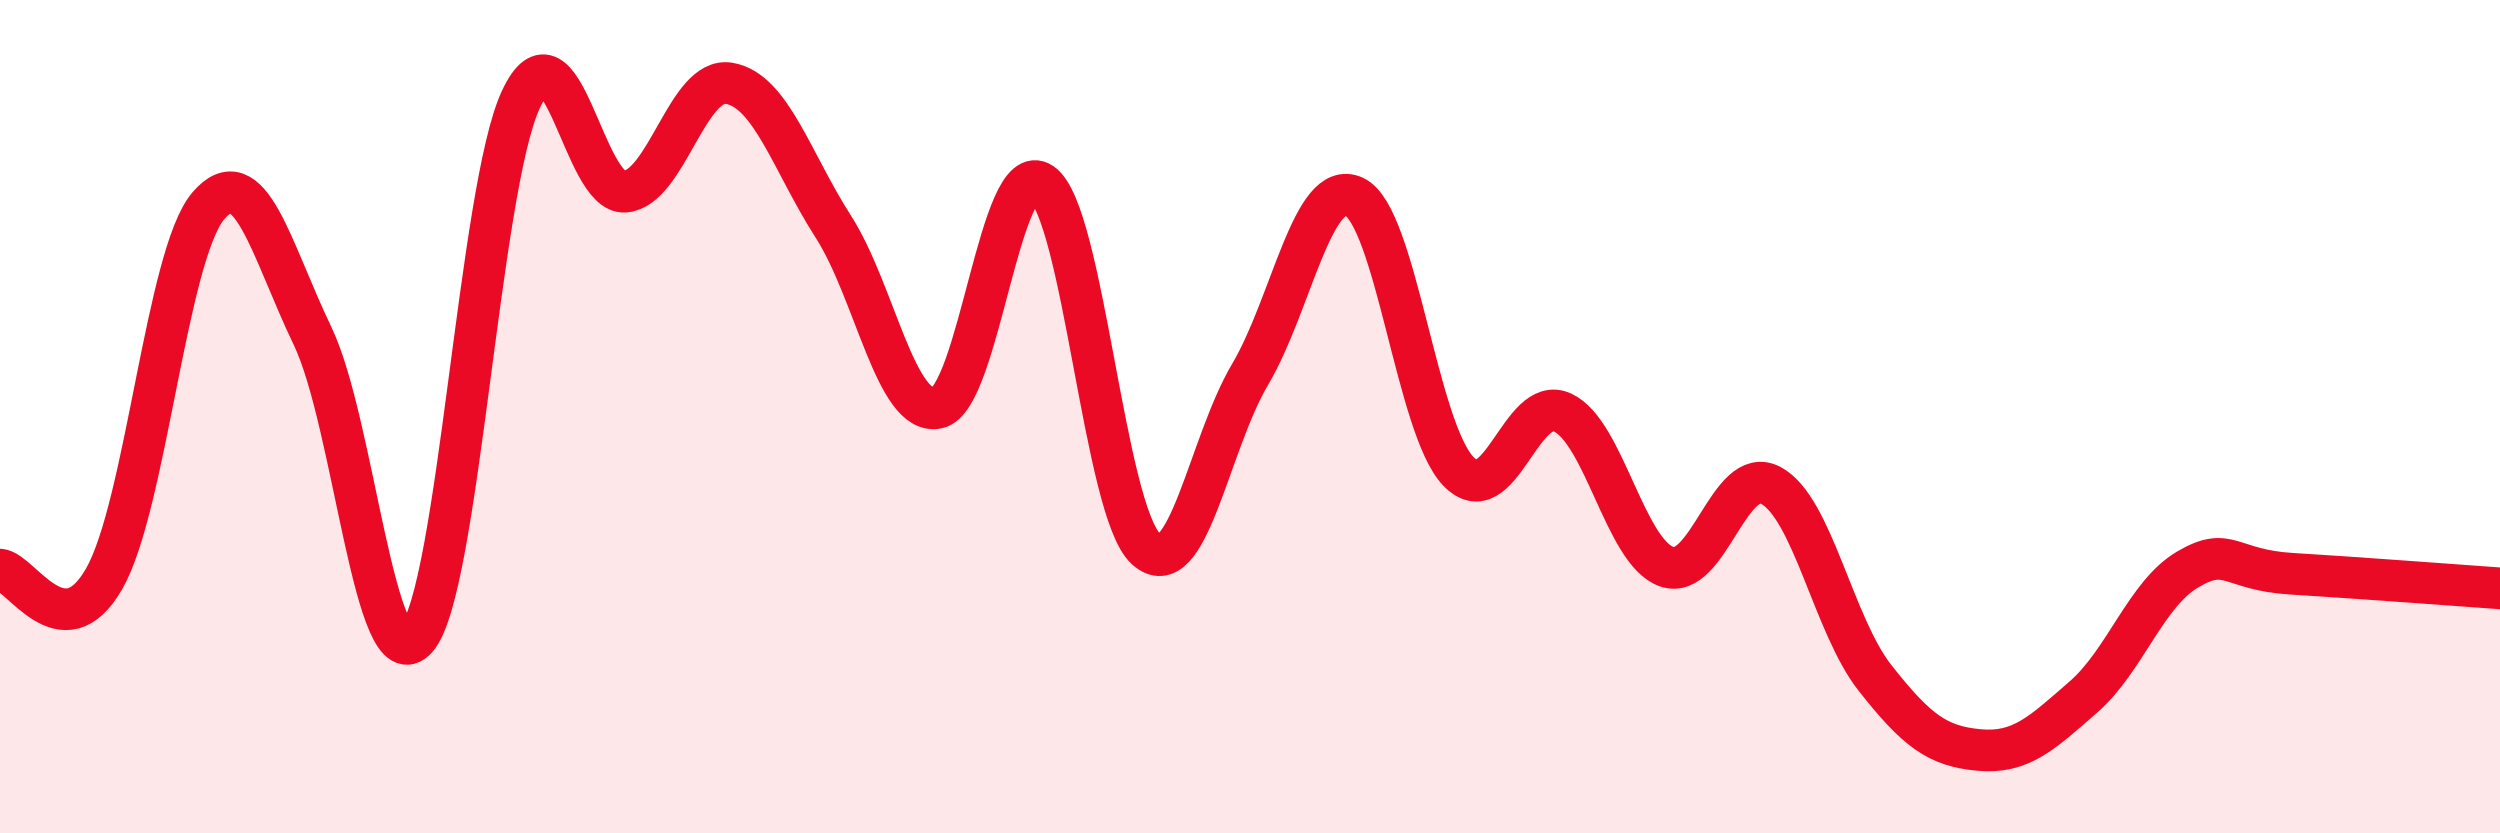
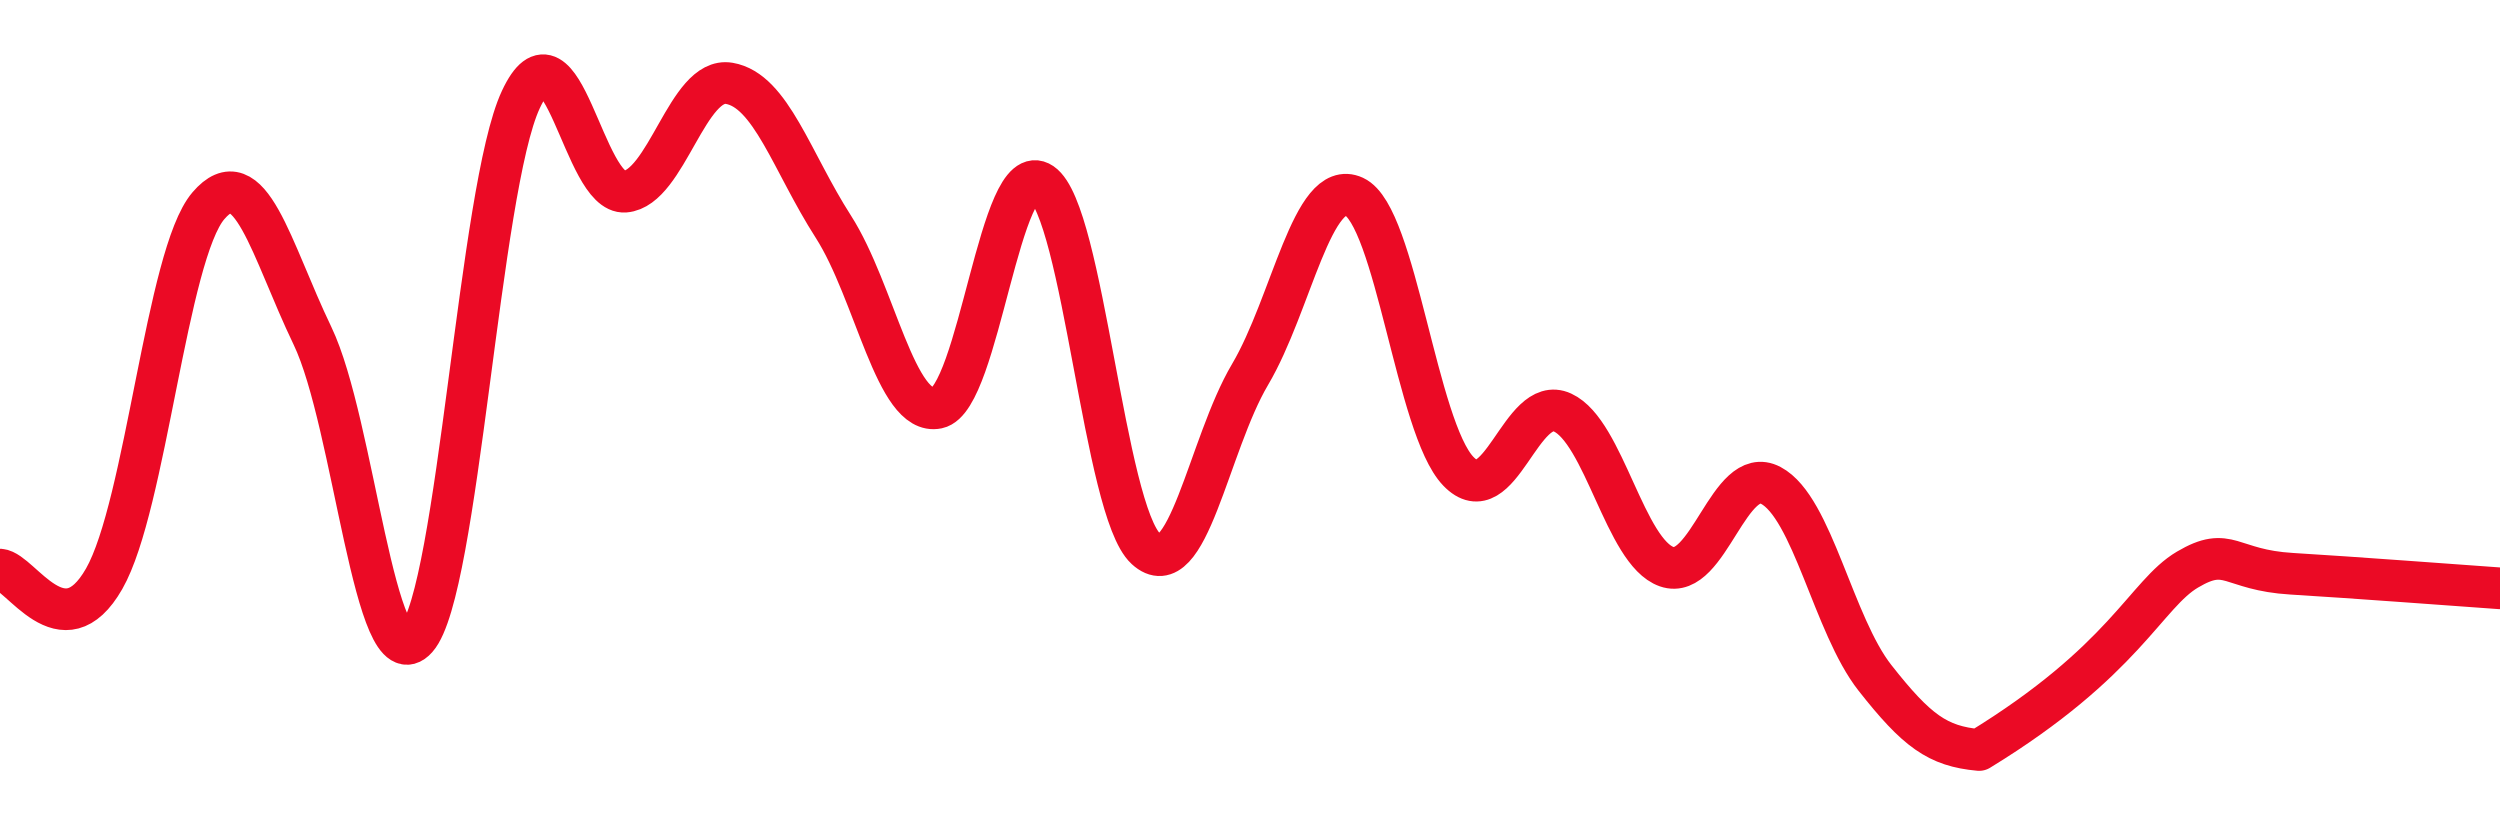
<svg xmlns="http://www.w3.org/2000/svg" width="60" height="20" viewBox="0 0 60 20">
-   <path d="M 0,13.67 C 0.5,13.71 1.5,15.64 2.5,13.89 C 3.5,12.14 4,6.11 5,4.94 C 6,3.77 6.5,5.98 7.5,8.06 C 8.5,10.14 9,16.45 10,15.32 C 11,14.19 11.5,4.53 12.5,2.39 C 13.5,0.25 14,4.68 15,4.6 C 16,4.52 16.5,1.83 17.5,2 C 18.5,2.17 19,3.88 20,5.44 C 21,7 21.5,10 22.5,9.79 C 23.5,9.58 24,3.72 25,4.4 C 26,5.08 26.5,12.25 27.5,13.17 C 28.5,14.09 29,10.68 30,8.99 C 31,7.3 31.5,4.26 32.5,4.72 C 33.5,5.18 34,10.27 35,11.31 C 36,12.35 36.5,9.44 37.5,9.9 C 38.5,10.36 39,13.25 40,13.6 C 41,13.95 41.5,11.12 42.5,11.65 C 43.5,12.18 44,15 45,16.27 C 46,17.54 46.5,17.91 47.5,18 C 48.5,18.09 49,17.6 50,16.73 C 51,15.86 51.5,14.26 52.5,13.67 C 53.5,13.08 53.5,13.68 55,13.77 C 56.5,13.86 59,14.05 60,14.12L60 20L0 20Z" fill="#EB0A25" opacity="0.1" stroke-linecap="round" stroke-linejoin="round" />
-   <path d="M 0,13.67 C 0.5,13.71 1.5,15.64 2.5,13.89 C 3.5,12.14 4,6.11 5,4.94 C 6,3.77 6.5,5.98 7.5,8.06 C 8.5,10.14 9,16.45 10,15.32 C 11,14.19 11.5,4.53 12.5,2.39 C 13.5,0.25 14,4.68 15,4.6 C 16,4.52 16.5,1.83 17.5,2 C 18.5,2.17 19,3.88 20,5.44 C 21,7 21.5,10 22.5,9.79 C 23.5,9.58 24,3.72 25,4.4 C 26,5.08 26.5,12.25 27.5,13.17 C 28.5,14.09 29,10.68 30,8.99 C 31,7.3 31.5,4.26 32.5,4.72 C 33.5,5.18 34,10.27 35,11.31 C 36,12.35 36.5,9.44 37.5,9.9 C 38.5,10.36 39,13.25 40,13.6 C 41,13.95 41.5,11.12 42.5,11.65 C 43.5,12.18 44,15 45,16.27 C 46,17.54 46.5,17.91 47.5,18 C 48.5,18.09 49,17.6 50,16.73 C 51,15.86 51.5,14.26 52.5,13.67 C 53.5,13.08 53.5,13.68 55,13.77 C 56.5,13.86 59,14.05 60,14.12" stroke="#EB0A25" stroke-width="1" fill="none" stroke-linecap="round" stroke-linejoin="round" />
+   <path d="M 0,13.67 C 0.5,13.71 1.5,15.64 2.5,13.89 C 3.5,12.14 4,6.11 5,4.94 C 6,3.77 6.5,5.98 7.5,8.06 C 8.5,10.14 9,16.45 10,15.32 C 11,14.19 11.5,4.53 12.5,2.39 C 13.5,0.25 14,4.68 15,4.6 C 16,4.52 16.5,1.83 17.5,2 C 18.5,2.17 19,3.88 20,5.44 C 21,7 21.5,10 22.5,9.79 C 23.5,9.58 24,3.72 25,4.4 C 26,5.08 26.5,12.25 27.5,13.17 C 28.5,14.09 29,10.68 30,8.99 C 31,7.3 31.5,4.26 32.5,4.72 C 33.5,5.18 34,10.27 35,11.31 C 36,12.35 36.5,9.44 37.5,9.9 C 38.5,10.36 39,13.25 40,13.6 C 41,13.95 41.5,11.12 42.5,11.65 C 43.5,12.18 44,15 45,16.27 C 46,17.54 46.5,17.91 47.5,18 C 51,15.86 51.5,14.26 52.5,13.67 C 53.5,13.08 53.5,13.68 55,13.77 C 56.5,13.86 59,14.05 60,14.12" stroke="#EB0A25" stroke-width="1" fill="none" stroke-linecap="round" stroke-linejoin="round" />
</svg>